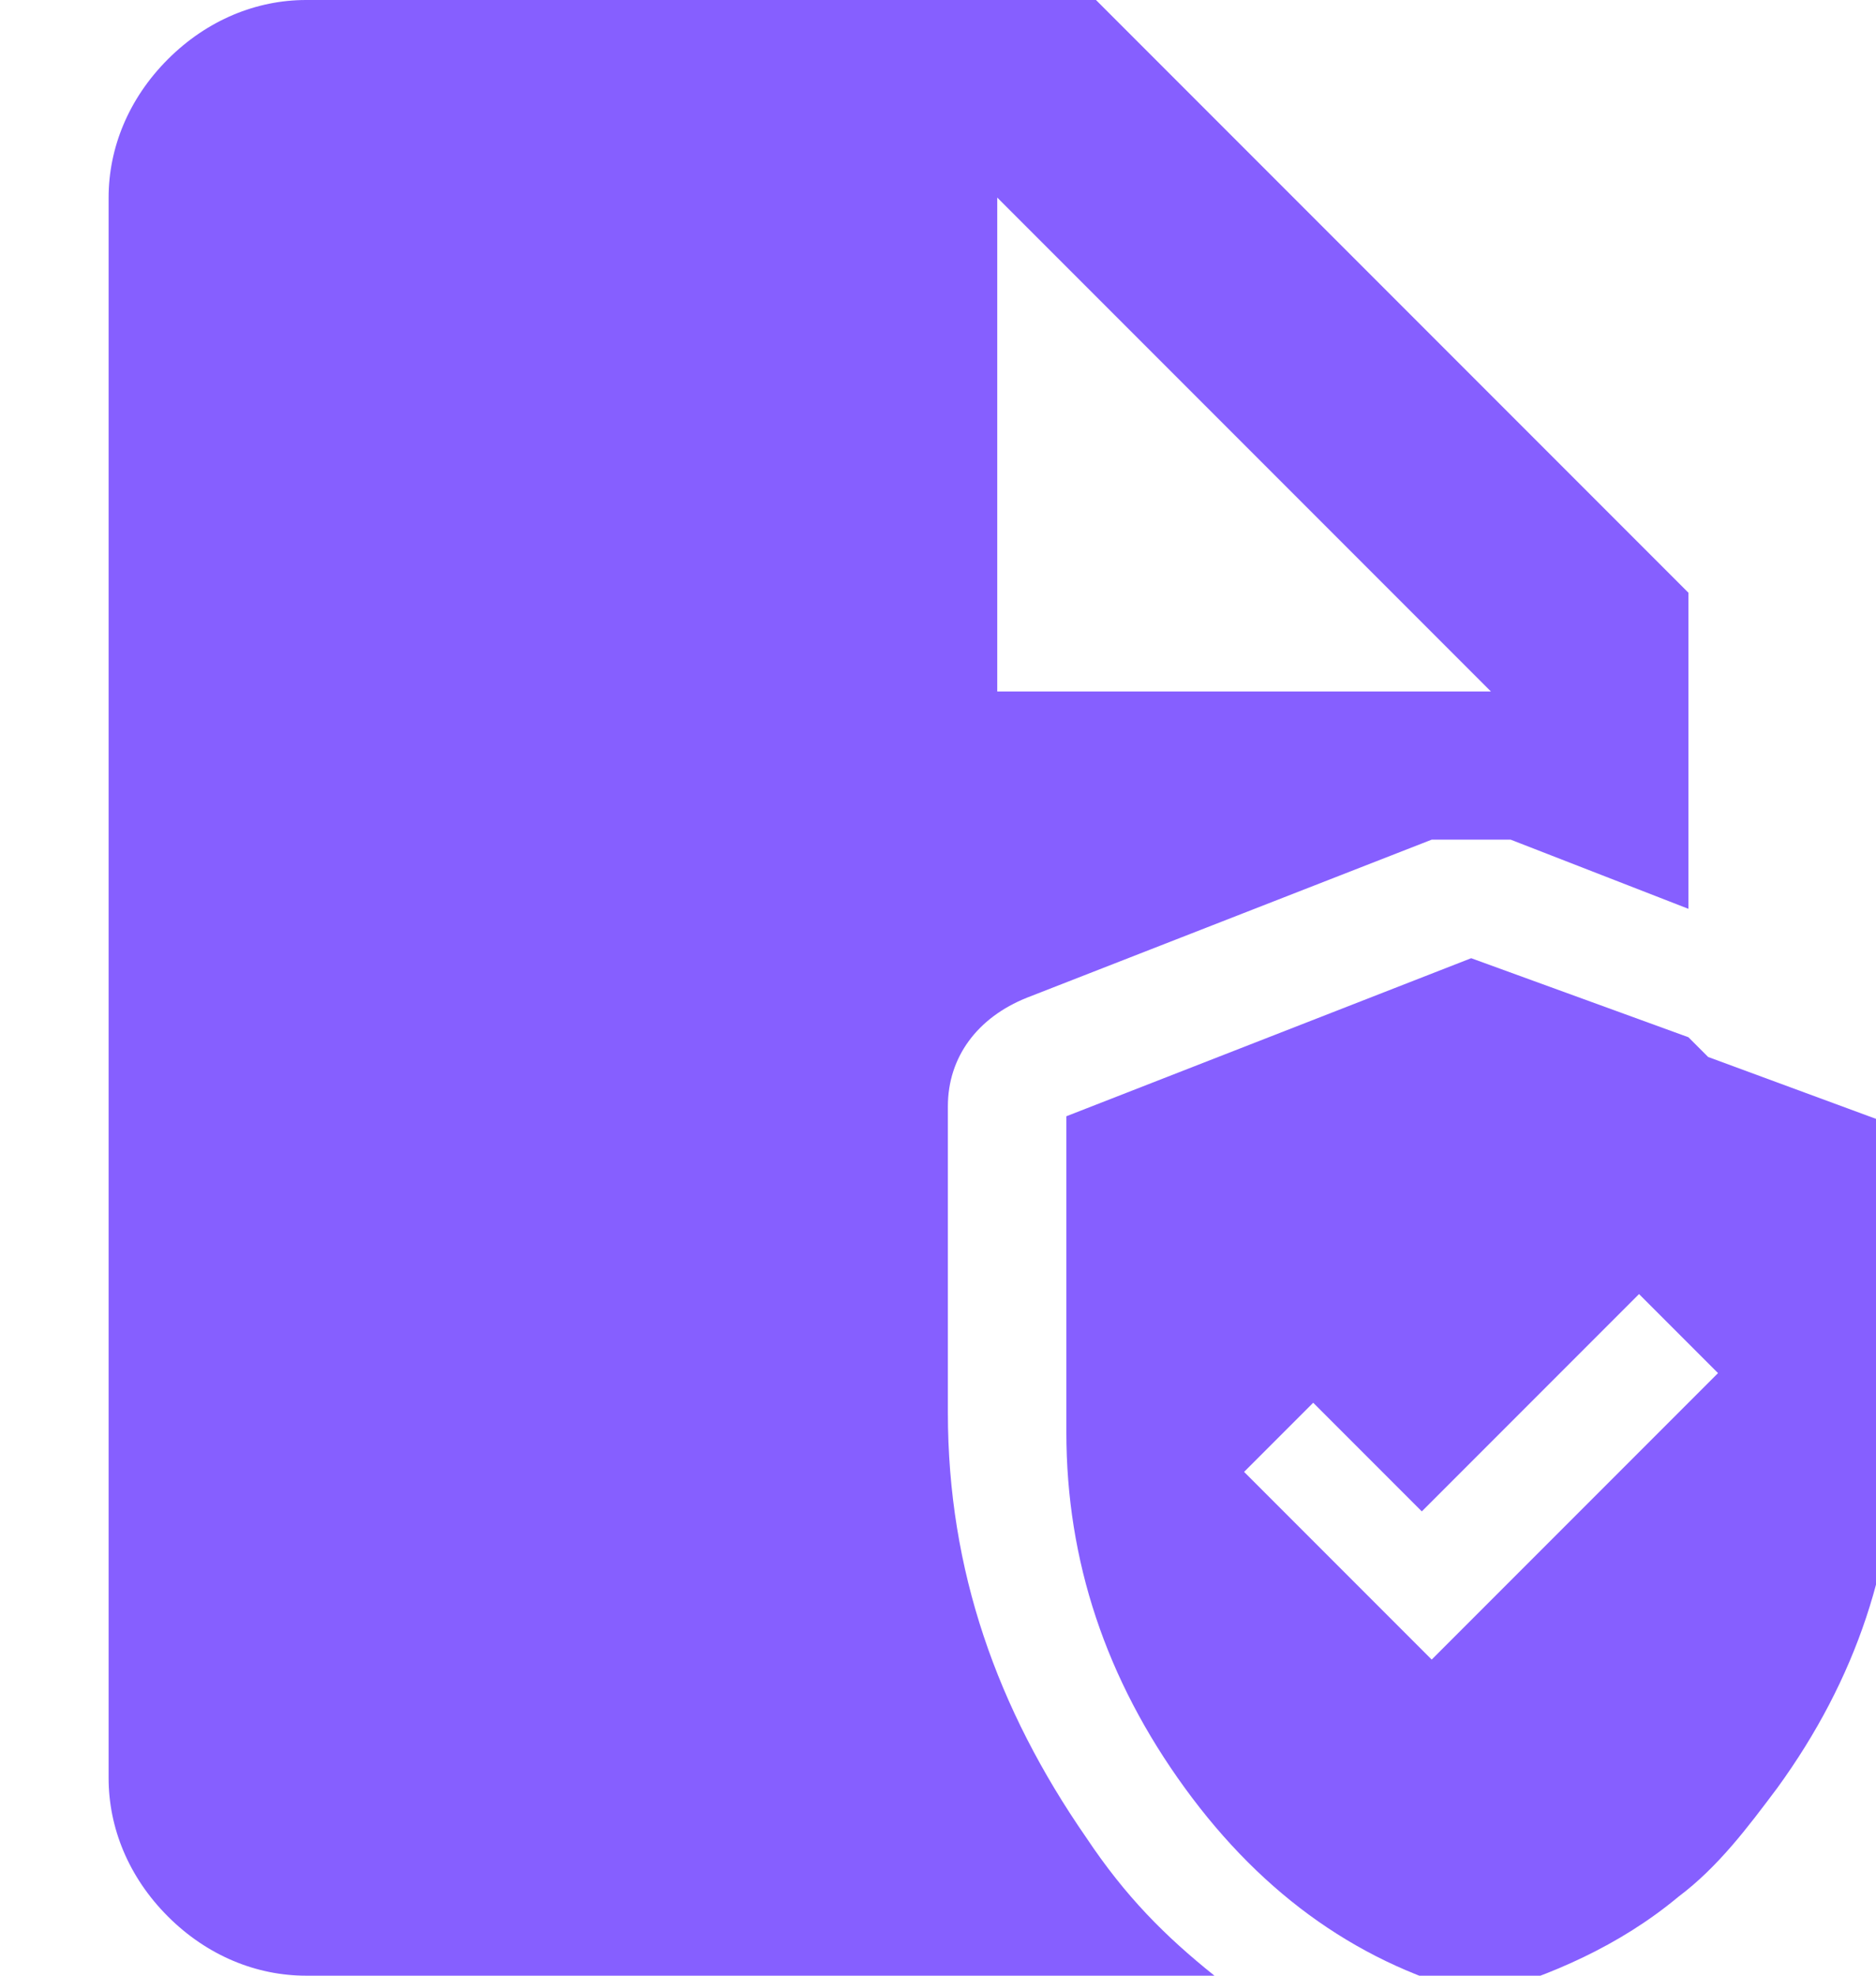
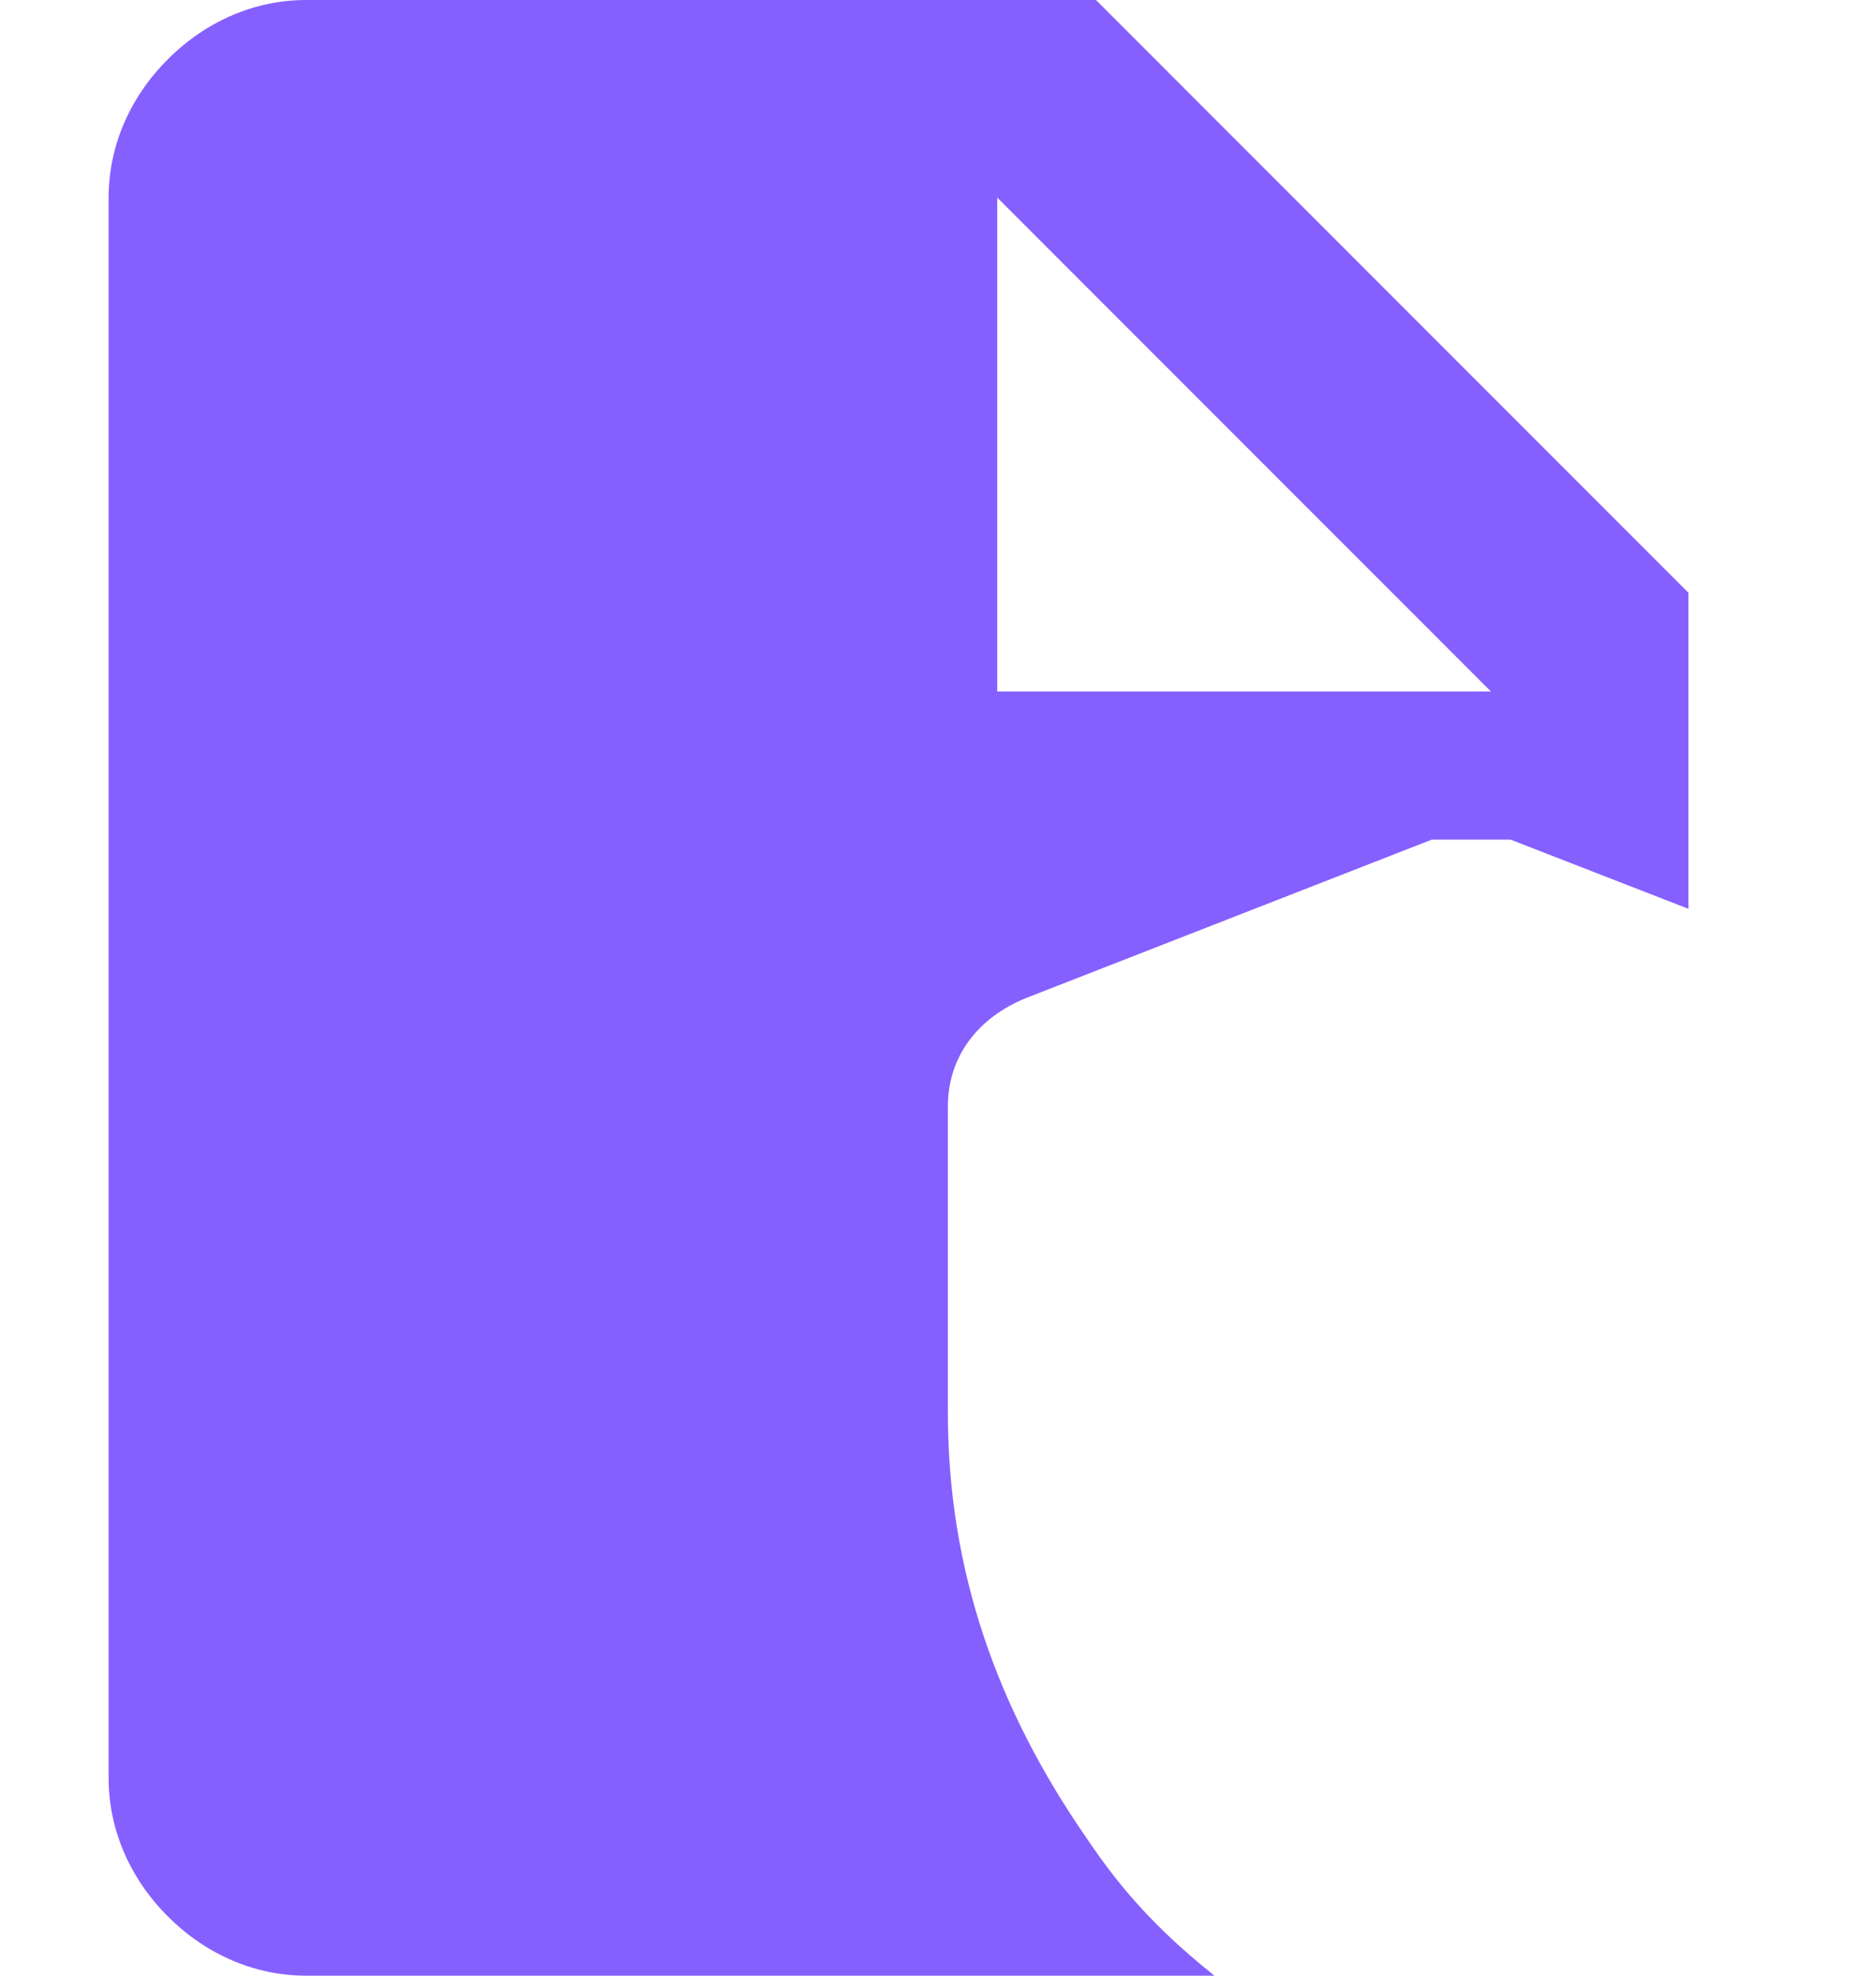
<svg xmlns="http://www.w3.org/2000/svg" id="Layer_1" version="1.1" viewBox="0 0 19 20">
  <defs>
    <style>
      .st0 {
        fill: #865fff;
      }
    </style>
  </defs>
  <g id="Layer_1-3">
    <g>
      <path class="st0" d="M11.1,0H3.1c-.5,0-1,.2-1.4.6-.4.4-.6.9-.6,1.4v16c0,.5.2,1,.6,1.4.4.4.9.6,1.4.6h9.2c-.5-.4-.9-.8-1.3-1.4-.9-1.3-1.4-2.7-1.4-4.3v-3.1c0-.5.3-.9.8-1.1l4.1-1.6c.1,0,.3,0,.4,0s.3,0,.4,0l1.8.7v-3.2S11.1,0,11.1,0ZM10.1,7V2l5,5h-5Z" />
-       <path class="st0" d="M17.1,10.5l-2.2-.8-4.1,1.6v3.2c0,1.3.4,2.5,1.2,3.6s1.8,1.8,3,2.1c.7-.2,1.4-.5,2-1,.4-.3.7-.7,1-1.1.8-1.1,1.2-2.3,1.2-3.6v-3.1s-1.9-.7-1.9-.7ZM14.4,16.7l-1.8-1.8.7-.7,1.1,1.1,2.2-2.2.6.6.2.2s-2.9,2.9-2.9,2.9Z" />
    </g>
  </g>
</svg>